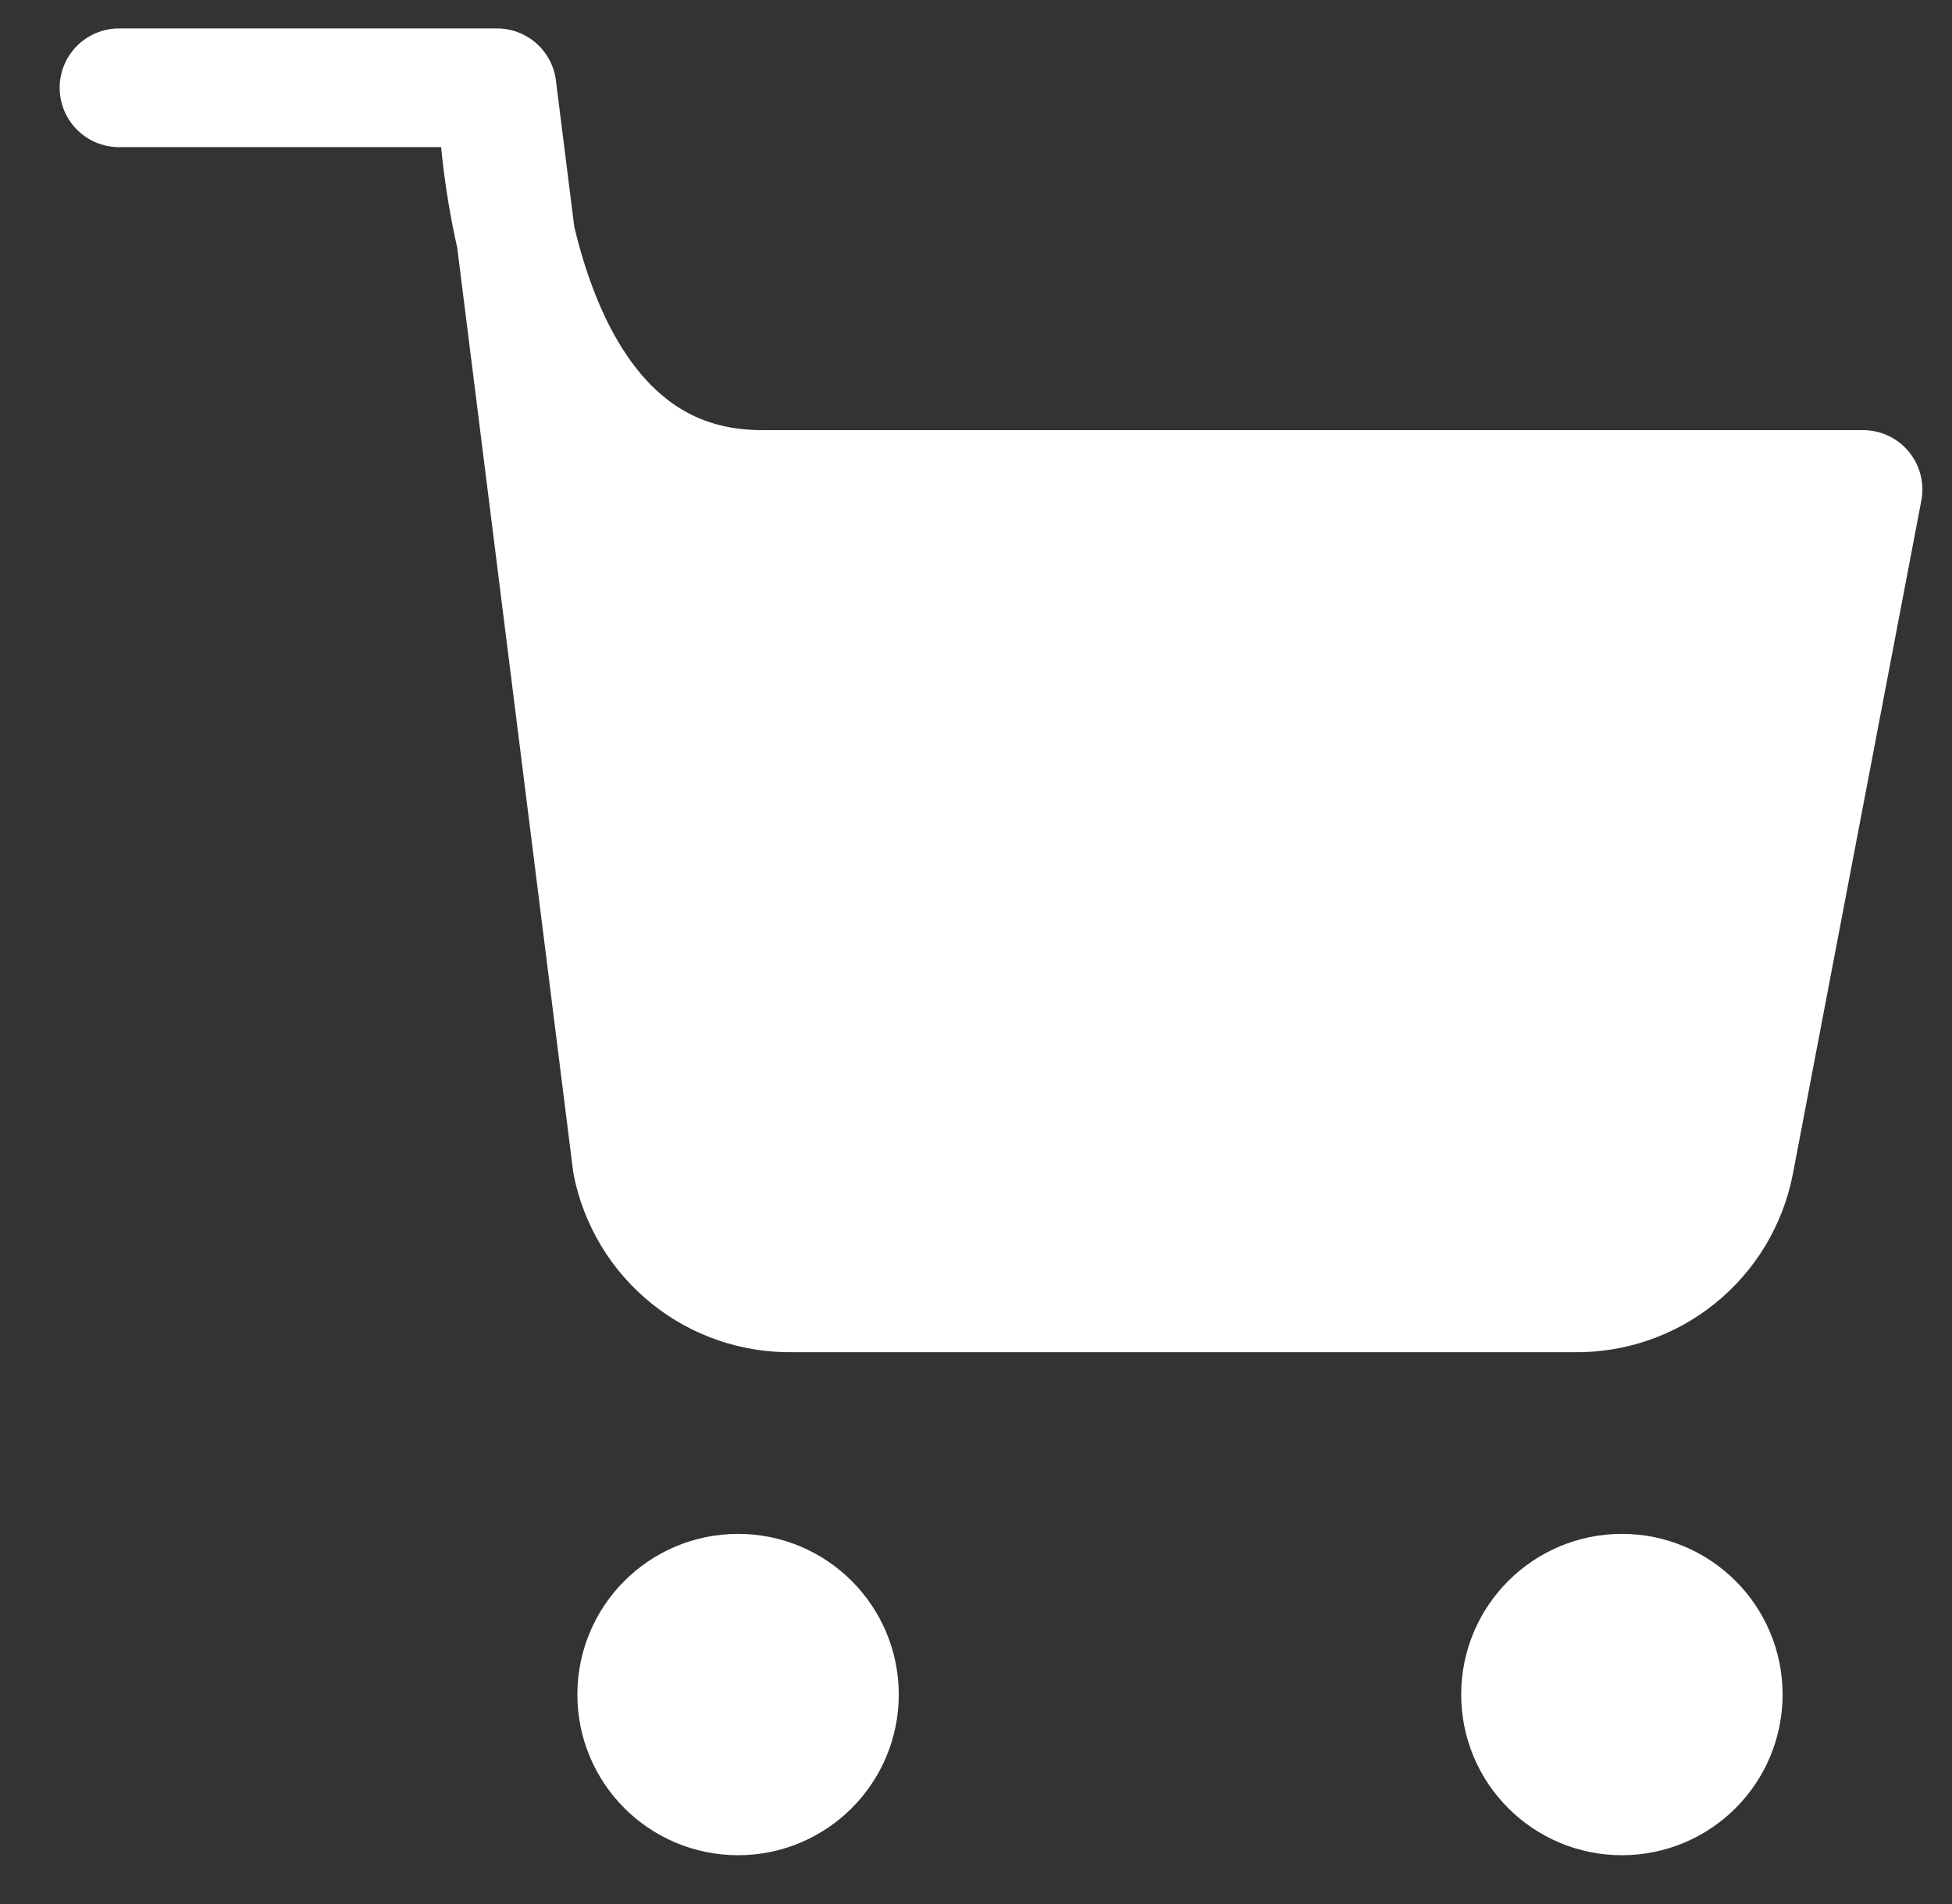
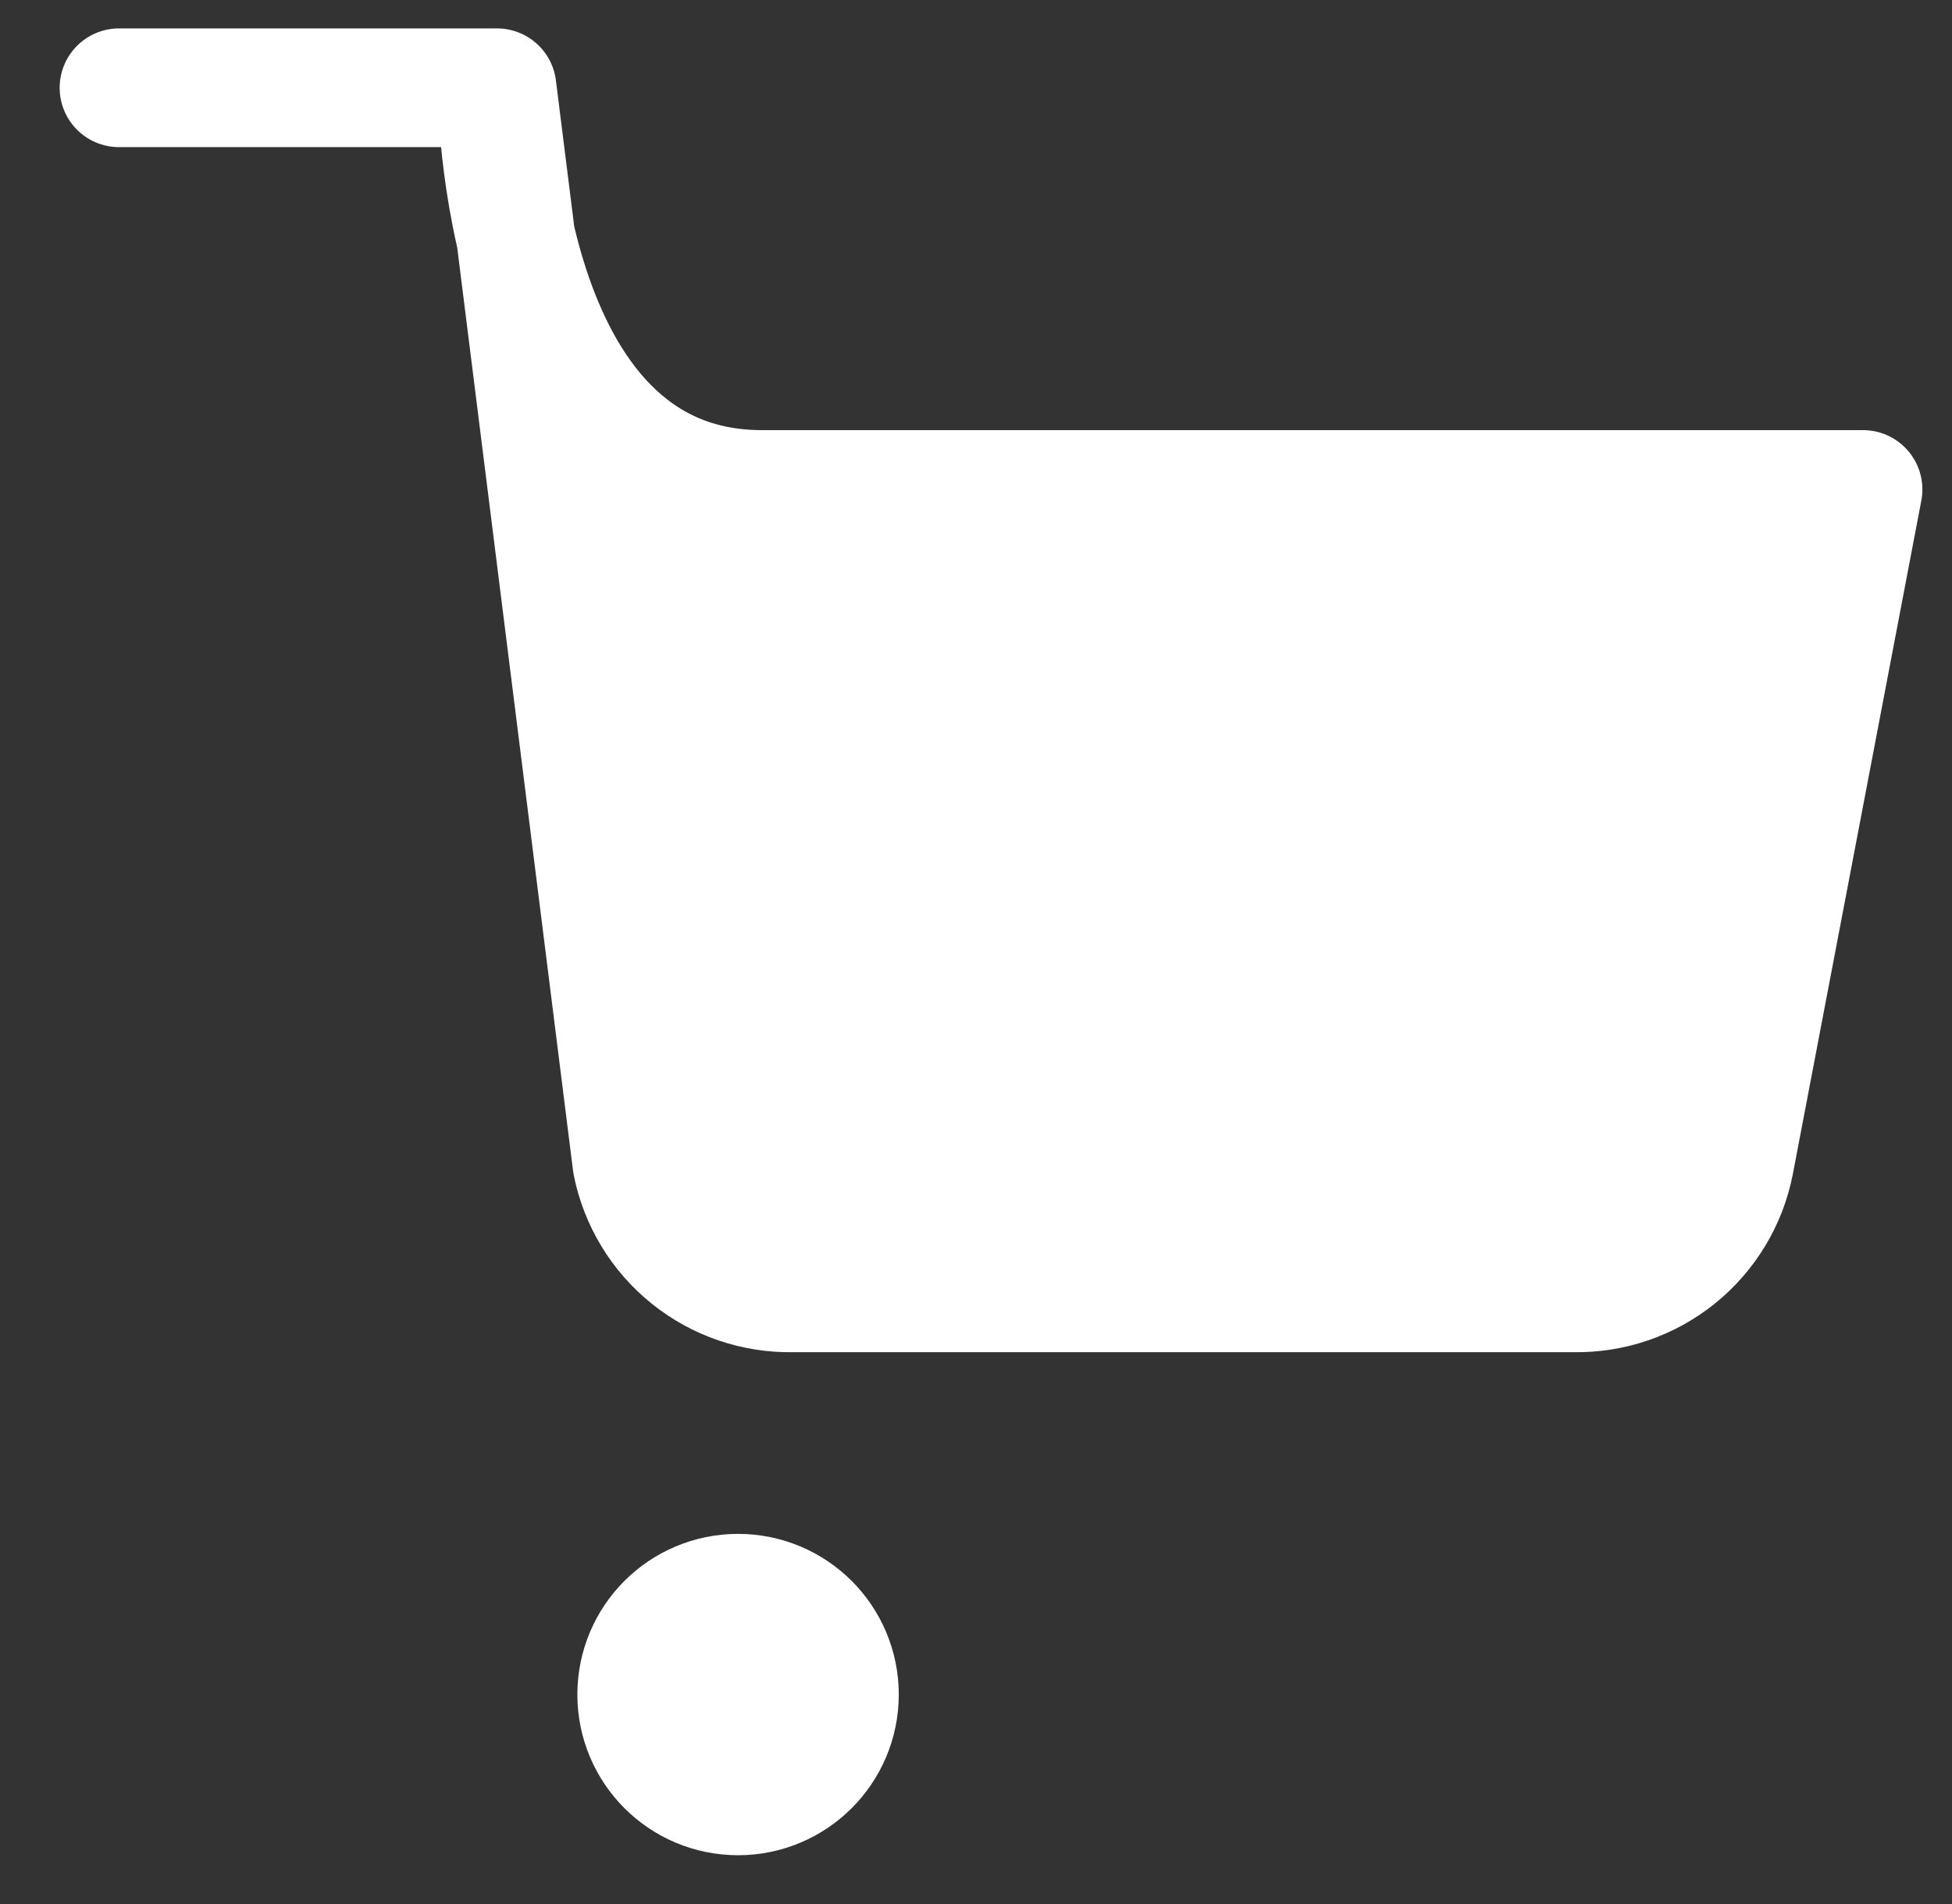
<svg xmlns="http://www.w3.org/2000/svg" width="41" height="40" viewBox="0 0 41 40" fill="none">
  <rect x="0" y="0" width="41" height="40" fill="#333333" stroke="none" />
  <path d="M15.502 37.287C16.434 37.287 17.19 36.532 17.19 35.599C17.19 34.667 16.434 33.912 15.502 33.912C14.57 33.912 13.815 34.667 13.815 35.599C13.815 36.532 14.57 37.287 15.502 37.287Z" stroke="white" stroke-width="3.376" stroke-linecap="round" stroke-linejoin="round" />
-   <path d="M34.067 37.287C34.999 37.287 35.754 36.532 35.754 35.599C35.754 34.667 34.999 33.912 34.067 33.912C33.135 33.912 32.379 34.667 32.379 35.599C32.379 36.532 33.135 37.287 34.067 37.287Z" stroke="white" stroke-width="3.376" stroke-linecap="round" stroke-linejoin="round" />
  <path d="M2.5 1.844H10.439L13.274 24.443C13.429 25.22 13.851 25.918 14.469 26.415C15.086 26.912 15.858 27.175 16.65 27.16H33.055C33.847 27.175 34.619 26.912 35.236 26.415C35.853 25.918 36.276 25.22 36.43 24.443L39.131 10.283C39.131 10.283 30.346 10.283 16 10.283C10.439 10.283 10.439 1.844 10.439 1.844" fill="white" />
  <path d="M2.5 1.844H10.439M10.439 1.844L13.274 24.443C13.429 25.22 13.851 25.918 14.469 26.415C15.086 26.912 15.858 27.175 16.65 27.16H33.055C33.847 27.175 34.619 26.912 35.236 26.415C35.853 25.918 36.276 25.22 36.43 24.443L39.131 10.283C39.131 10.283 30.346 10.283 16 10.283C10.439 10.283 10.439 1.844 10.439 1.844Z" stroke="white" stroke-width="2.494" stroke-linecap="round" stroke-linejoin="round" />
</svg>